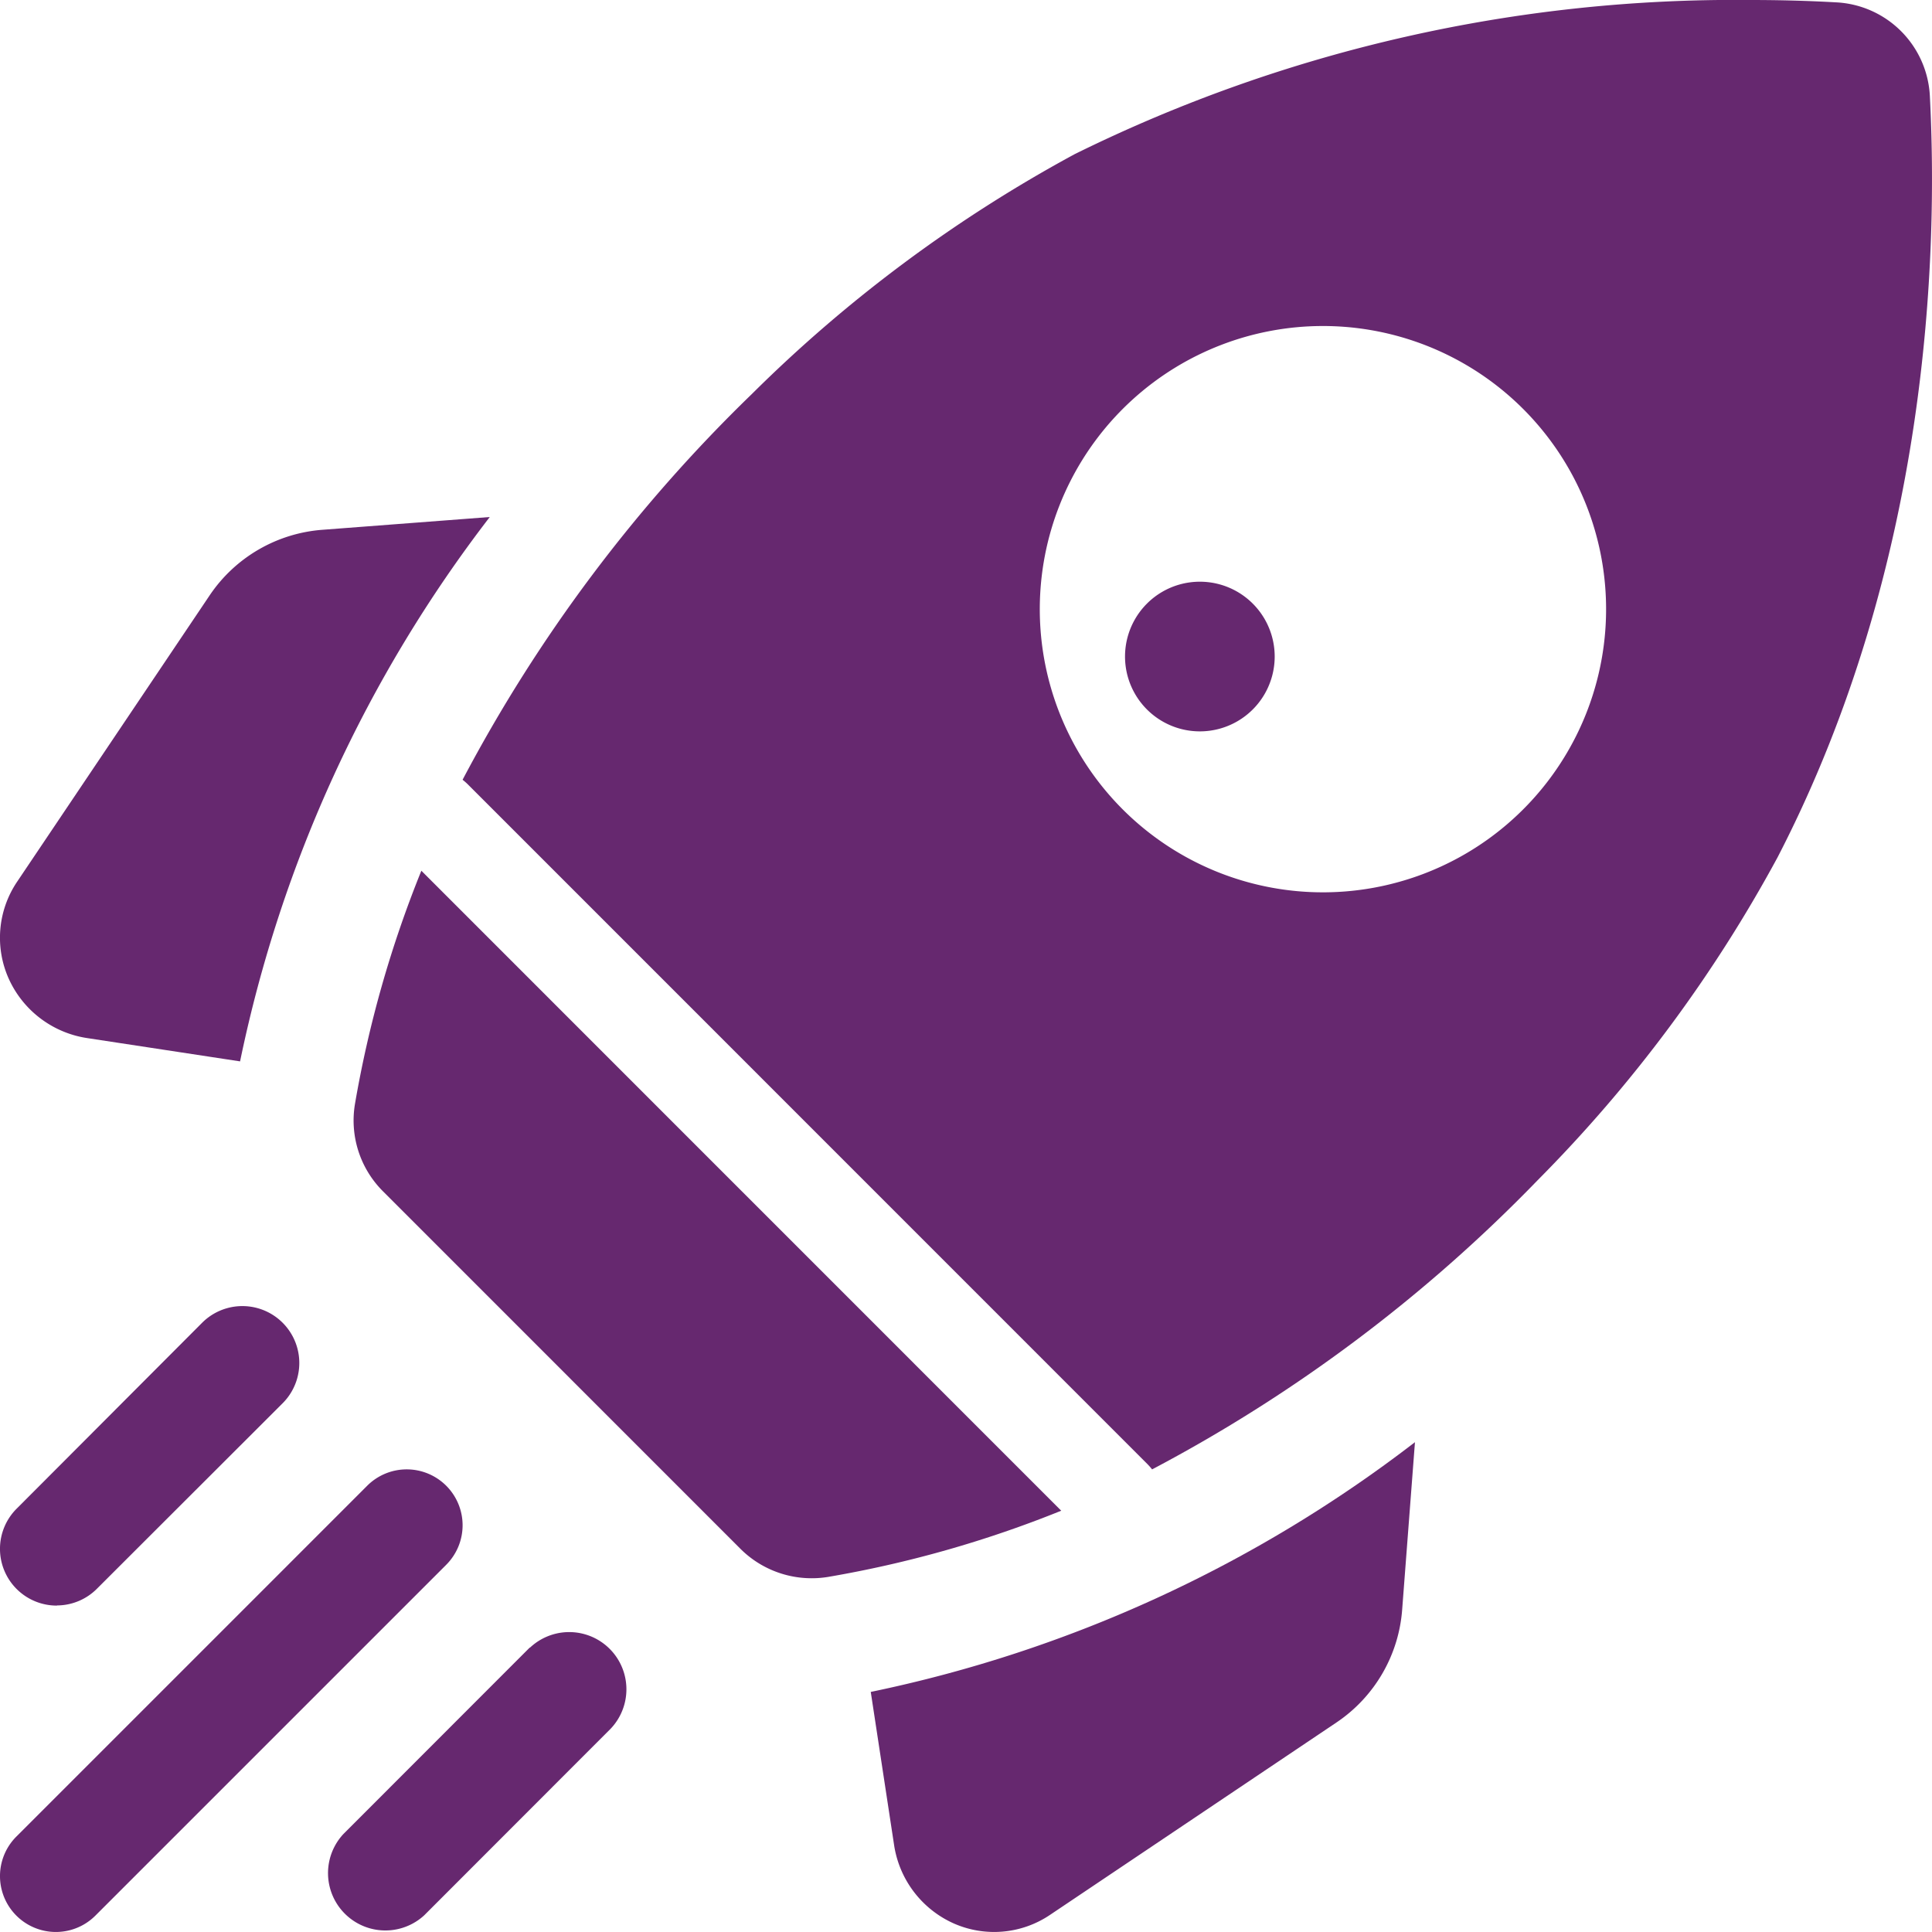
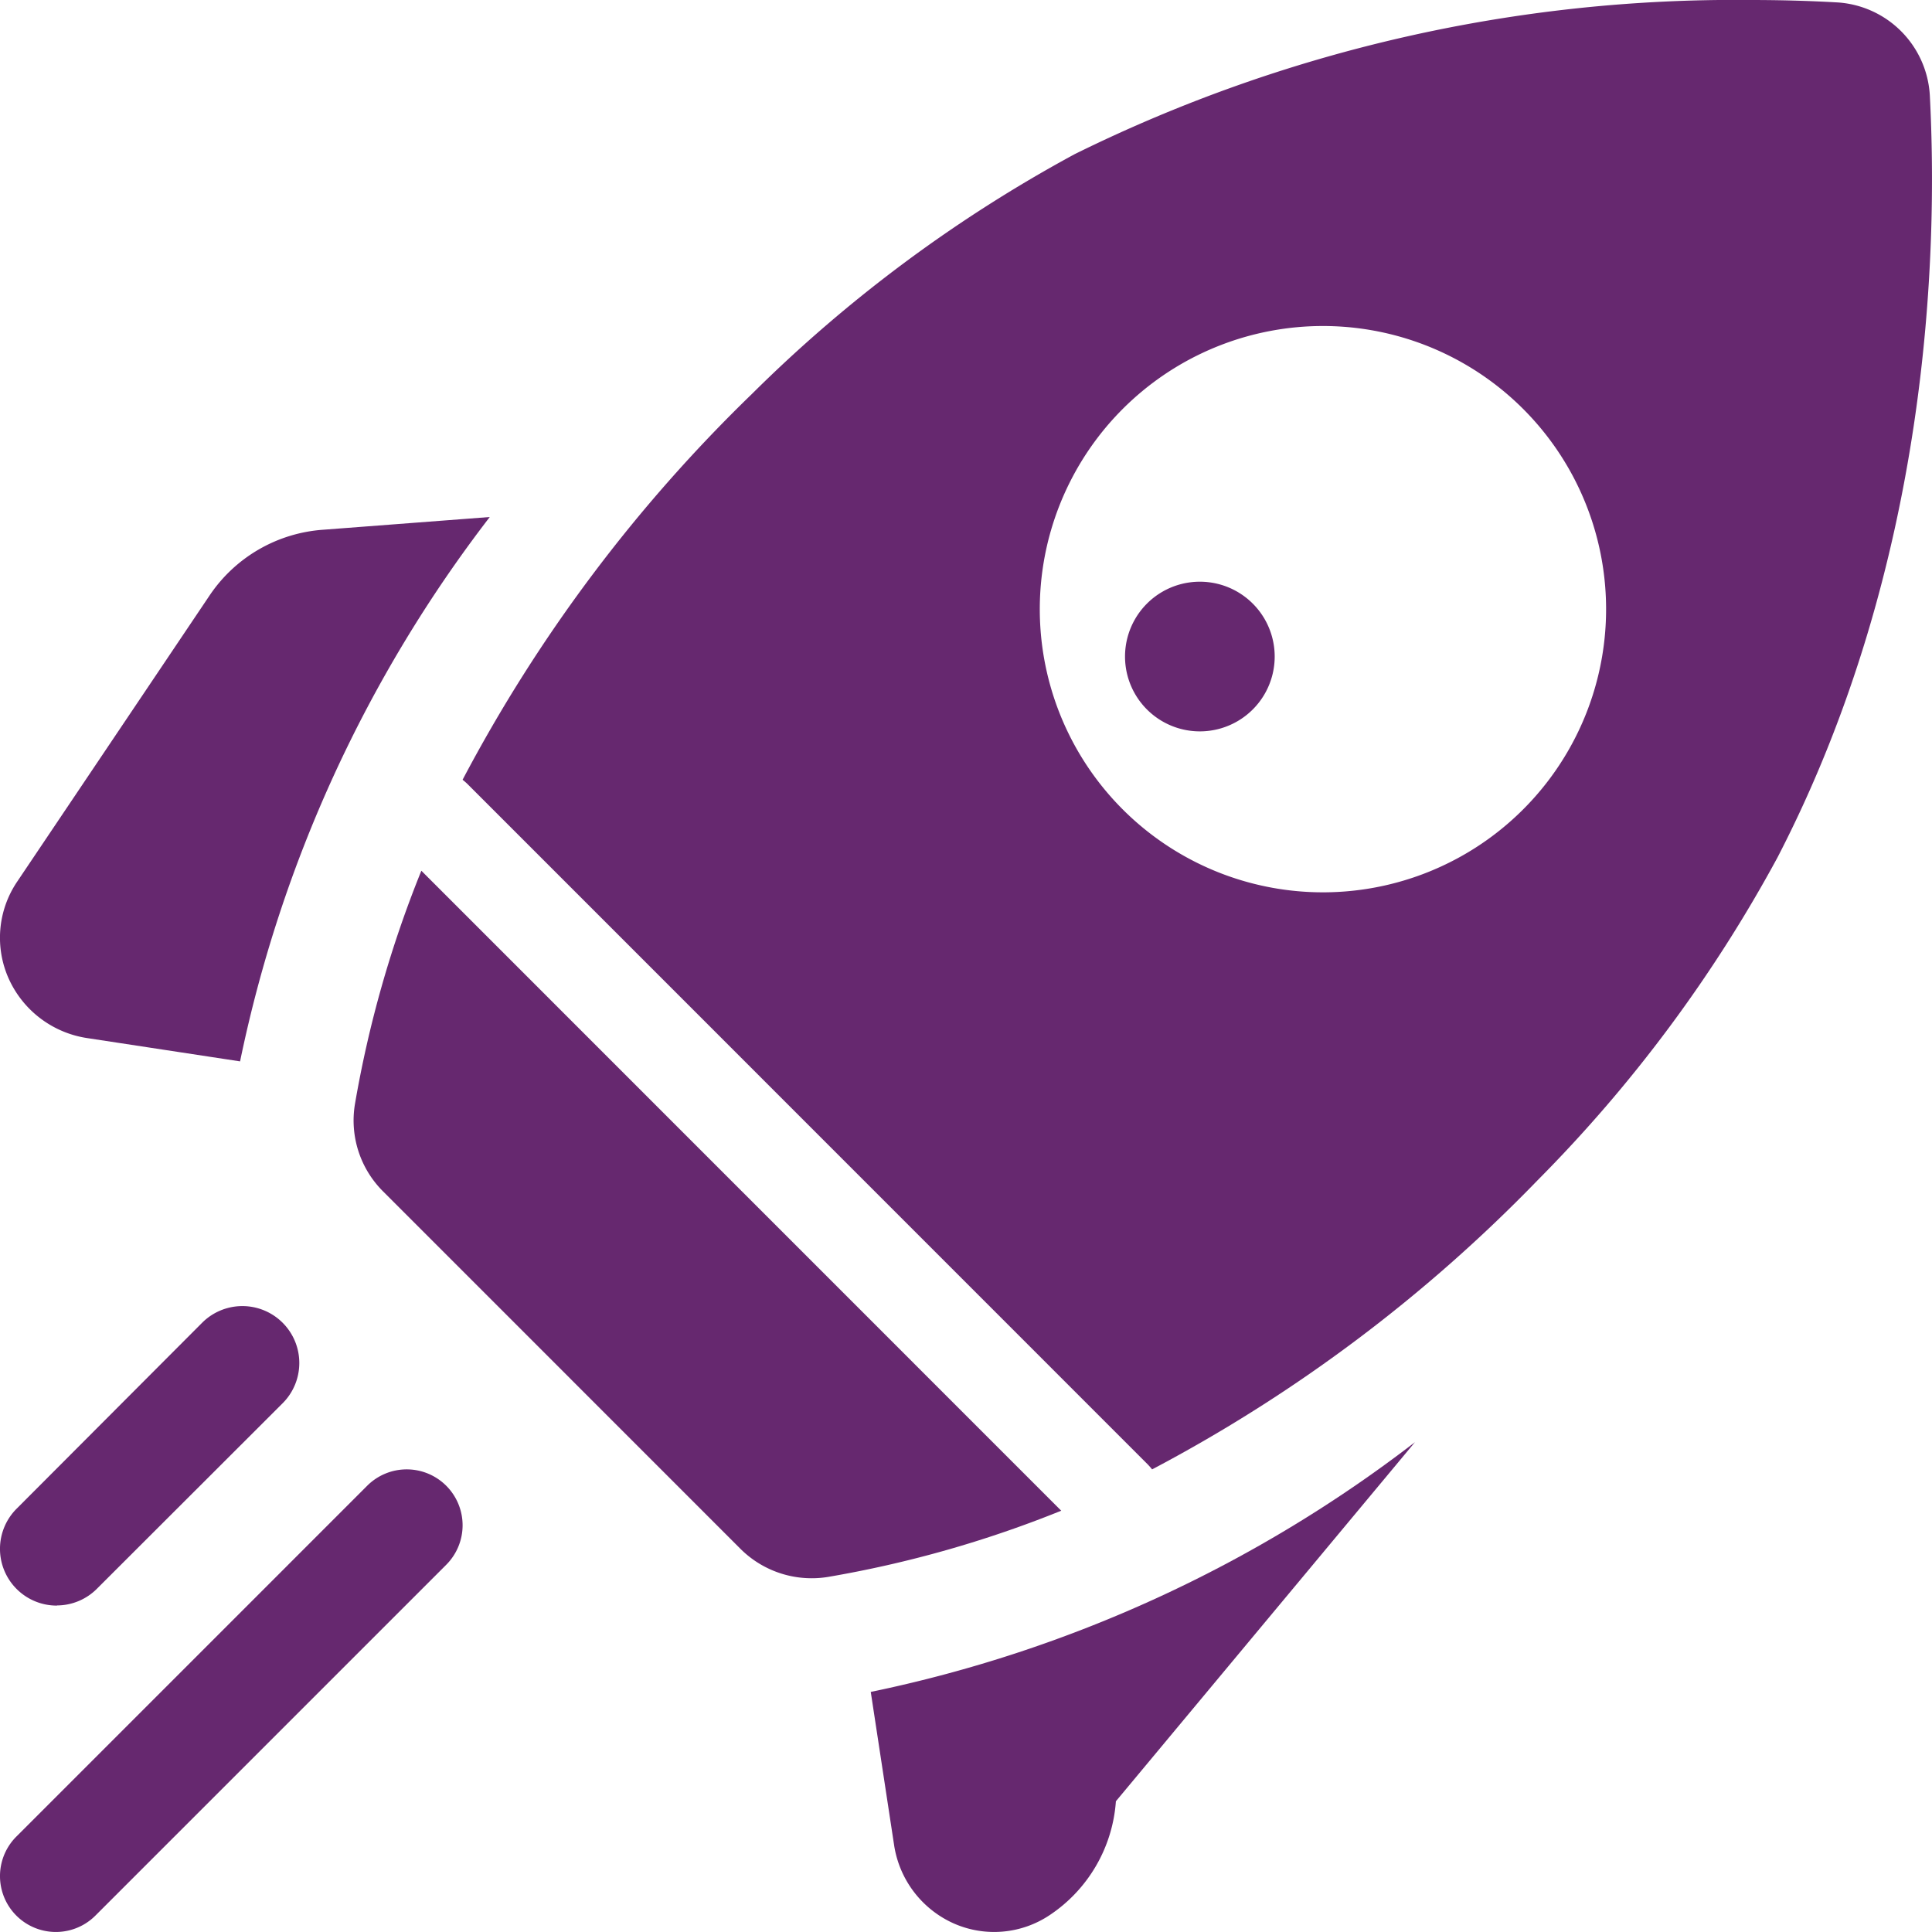
<svg xmlns="http://www.w3.org/2000/svg" width="64.001" height="64" viewBox="0 0 64.001 64">
  <g id="enterprise" transform="translate(0 0)">
    <path id="Path" d="M16.225,0,10.7.422A4.949,4.949,0,0,0,6.942,2.6L.567,12.082A3.316,3.316,0,0,0,.292,15.3a3.408,3.408,0,0,0,2.6,1.962l5.061.771A44.219,44.219,0,0,1,16.225,0Z" transform="translate(0 17.127)" fill="#66286f" />
-     <path id="Path-2" data-name="Path" d="M0,8.27l.771,5.059a3.4,3.4,0,0,0,1.96,2.605,3.31,3.31,0,0,0,3.215-.28l9.485-6.371a4.949,4.949,0,0,0,2.175-3.759L18.028,0A44.256,44.256,0,0,1,0,8.273Z" transform="translate(28.845 47.775)" fill="#66286f" />
+     <path id="Path-2" data-name="Path" d="M0,8.27l.771,5.059a3.4,3.4,0,0,0,1.96,2.605,3.31,3.31,0,0,0,3.215-.28a4.949,4.949,0,0,0,2.175-3.759L18.028,0A44.256,44.256,0,0,1,0,8.273Z" transform="translate(28.845 47.775)" fill="#66286f" />
    <path id="Path-3" data-name="Path" d="M15.161,23.437a3.282,3.282,0,0,0,.542-.042A37.43,37.43,0,0,0,23.437,21.2L2.24,0a37.452,37.452,0,0,0-2.2,7.732,3.314,3.314,0,0,0,.937,2.895L12.8,22.452a3.336,3.336,0,0,0,2.358.985Z" transform="translate(11.718 28.845)" fill="#66286f" />
    <path id="Shape" d="M22.842,48.677h0a2.215,2.215,0,0,0-.154-.175L.175,25.985A1.9,1.9,0,0,0,0,25.831,50.684,50.684,0,0,1,9.576,13.059a46.752,46.752,0,0,1,10.7-7.952A49.386,49.386,0,0,1,42.678,0c.955,0,1.9.026,2.807.077a3.273,3.273,0,0,1,3.121,3.1c.273,5.25-.02,15.508-5.044,25.222a46.753,46.753,0,0,1-7.951,10.7,50.7,50.7,0,0,1-12.769,9.577ZM28.5,10.8a9.38,9.38,0,0,0-1.833,18.579A9.38,9.38,0,1,0,28.5,10.8Z" transform="translate(15.324)" fill="#66286f" />
    <path id="Path-4" data-name="Path" d="M1.743,10.228a2.479,2.479,0,1,1,.009,0Z" transform="translate(38 14)" fill="#66286f" />
    <path id="Path-5" data-name="Path" d="M1.893,9.915a1.877,1.877,0,0,0,1.329-.564L9.359,3.221A1.885,1.885,0,1,0,6.7.547L.561,6.7a1.88,1.88,0,0,0,1.332,3.22Z" transform="translate(0 43.268)" fill="#66286f" />
    <path id="Path-6" data-name="Path" d="M14.782.542a1.851,1.851,0,0,0-2.618,0L.542,12.164A1.851,1.851,0,1,0,3.16,14.782L14.782,3.16a1.851,1.851,0,0,0,0-2.618Z" transform="translate(0 48.676)" fill="#66286f" />
-     <path id="Path-7" data-name="Path" d="M6.736.489.56,6.669A1.9,1.9,0,0,0,3.235,9.364L9.413,3.181A1.895,1.895,0,0,0,6.736.5Z" transform="translate(10.817 54.085)" fill="#66286f" />
  </g>
</svg>